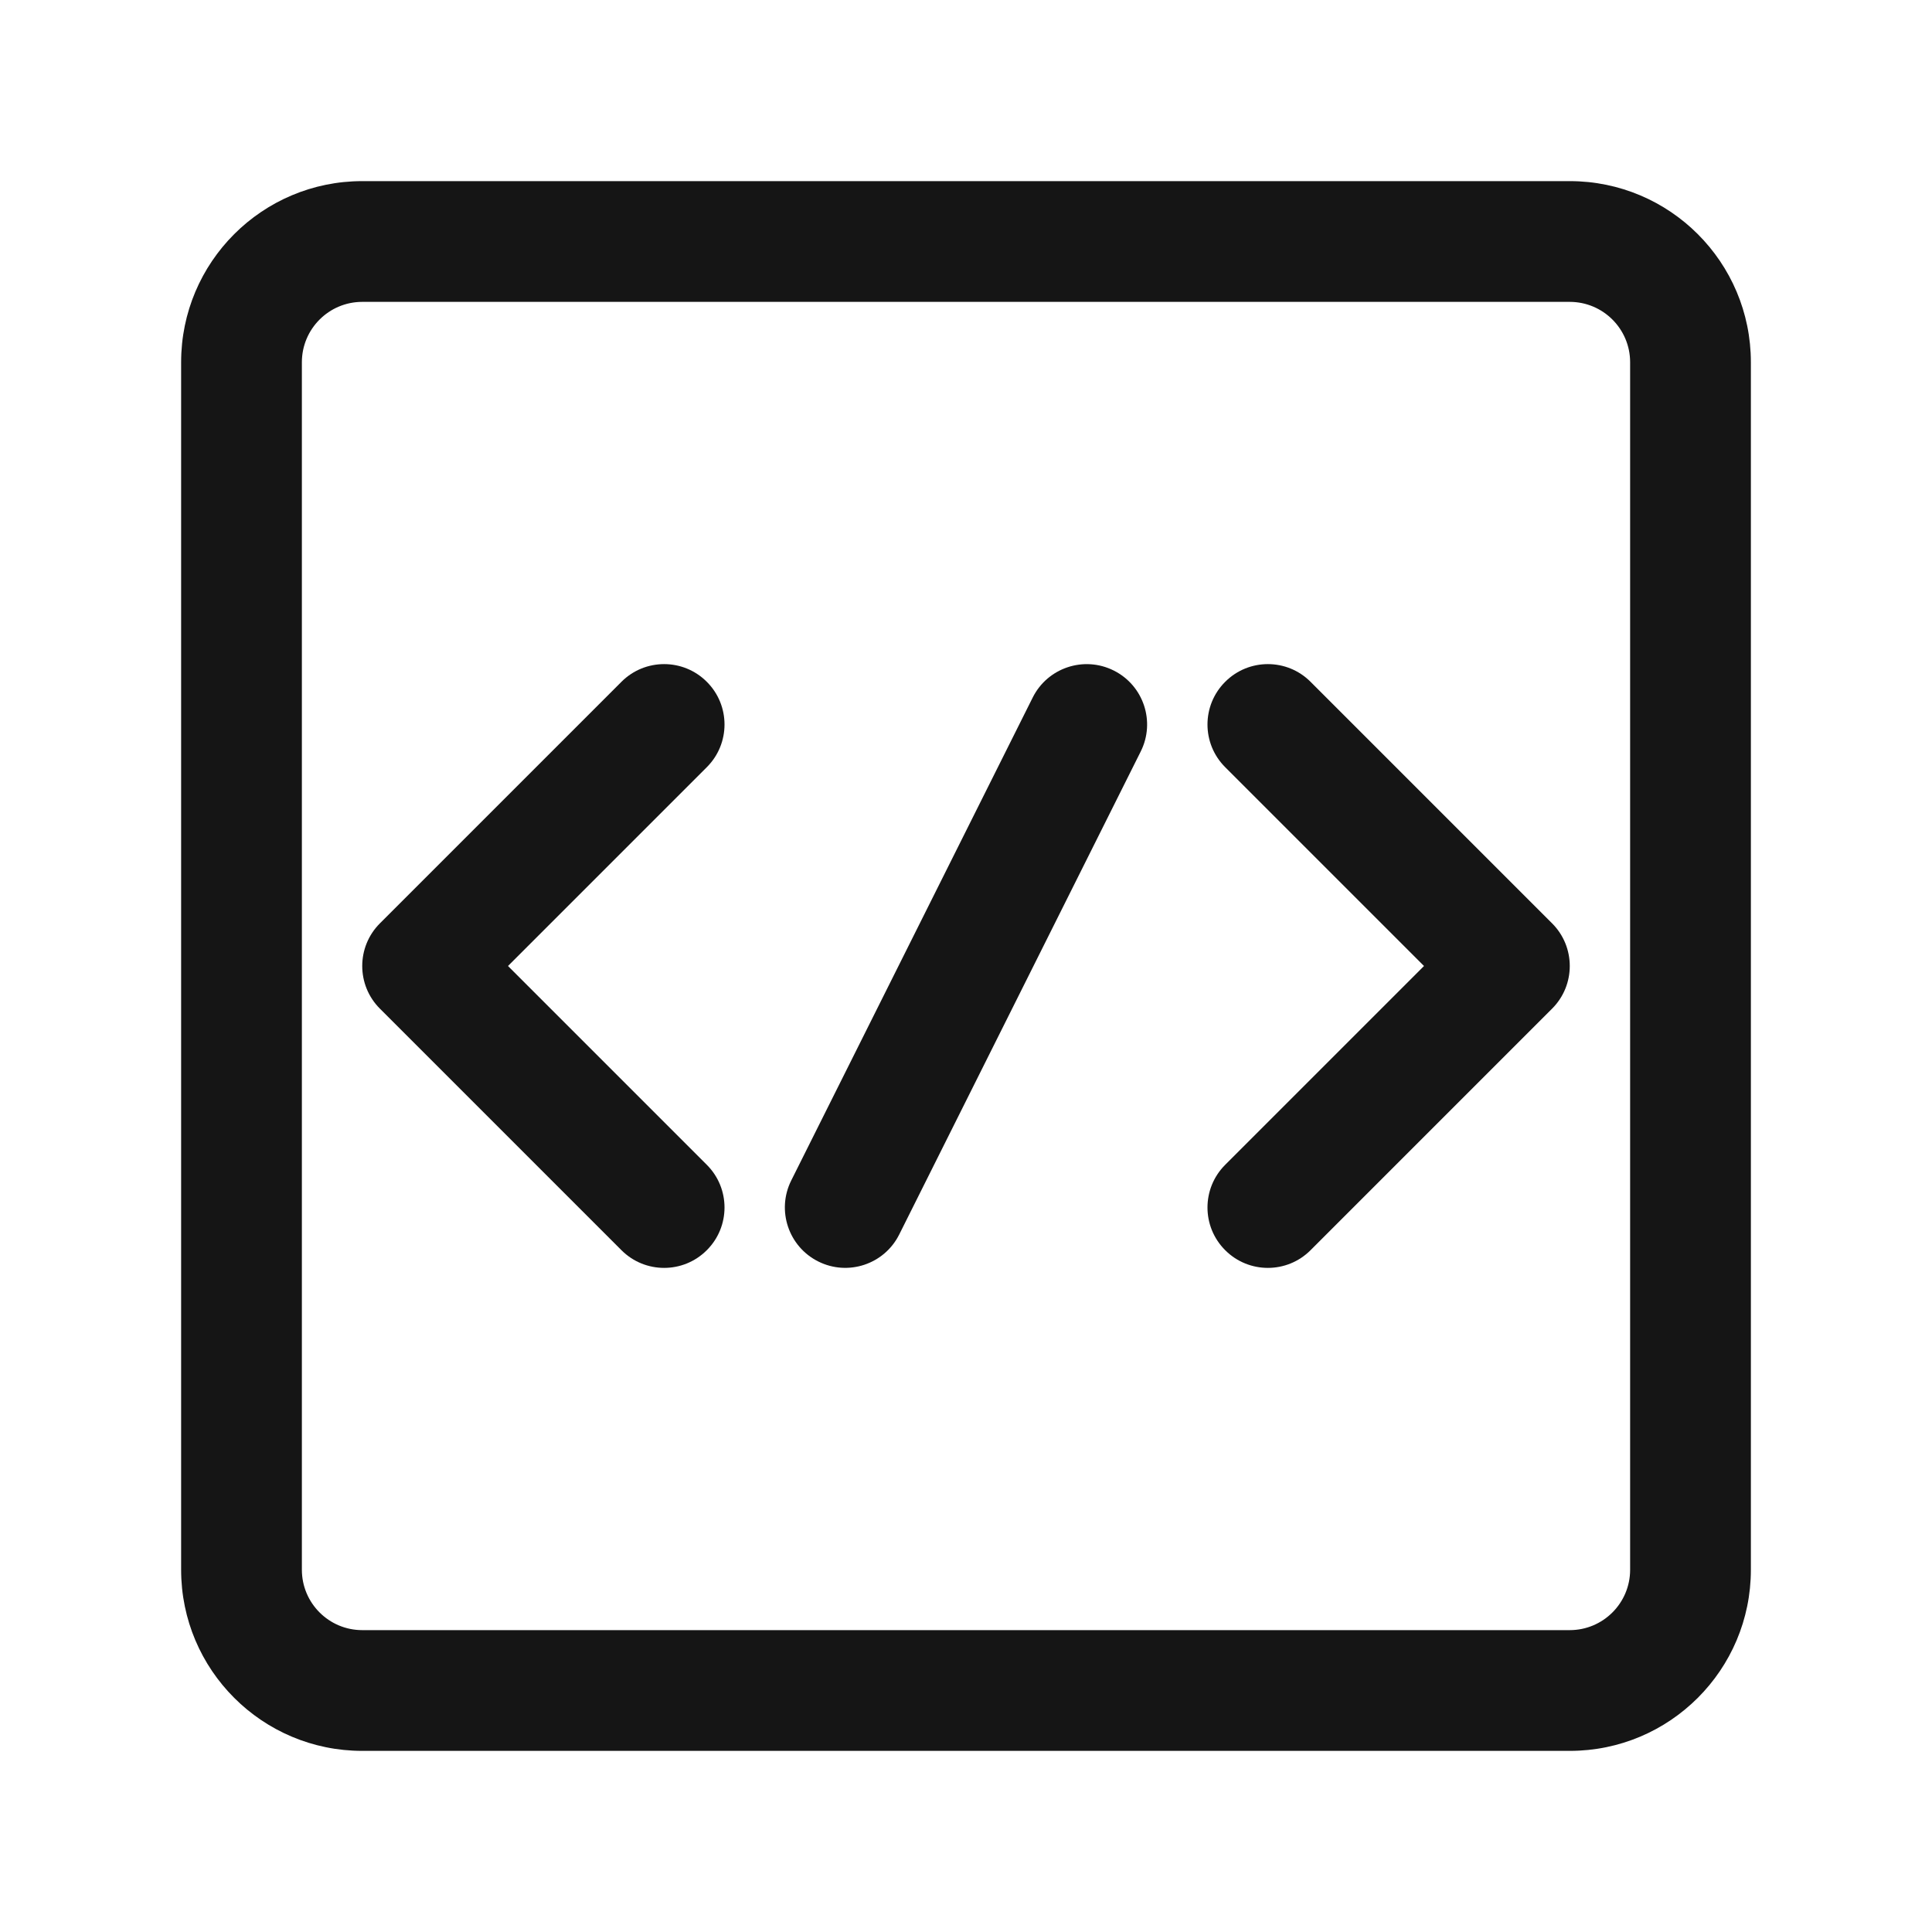
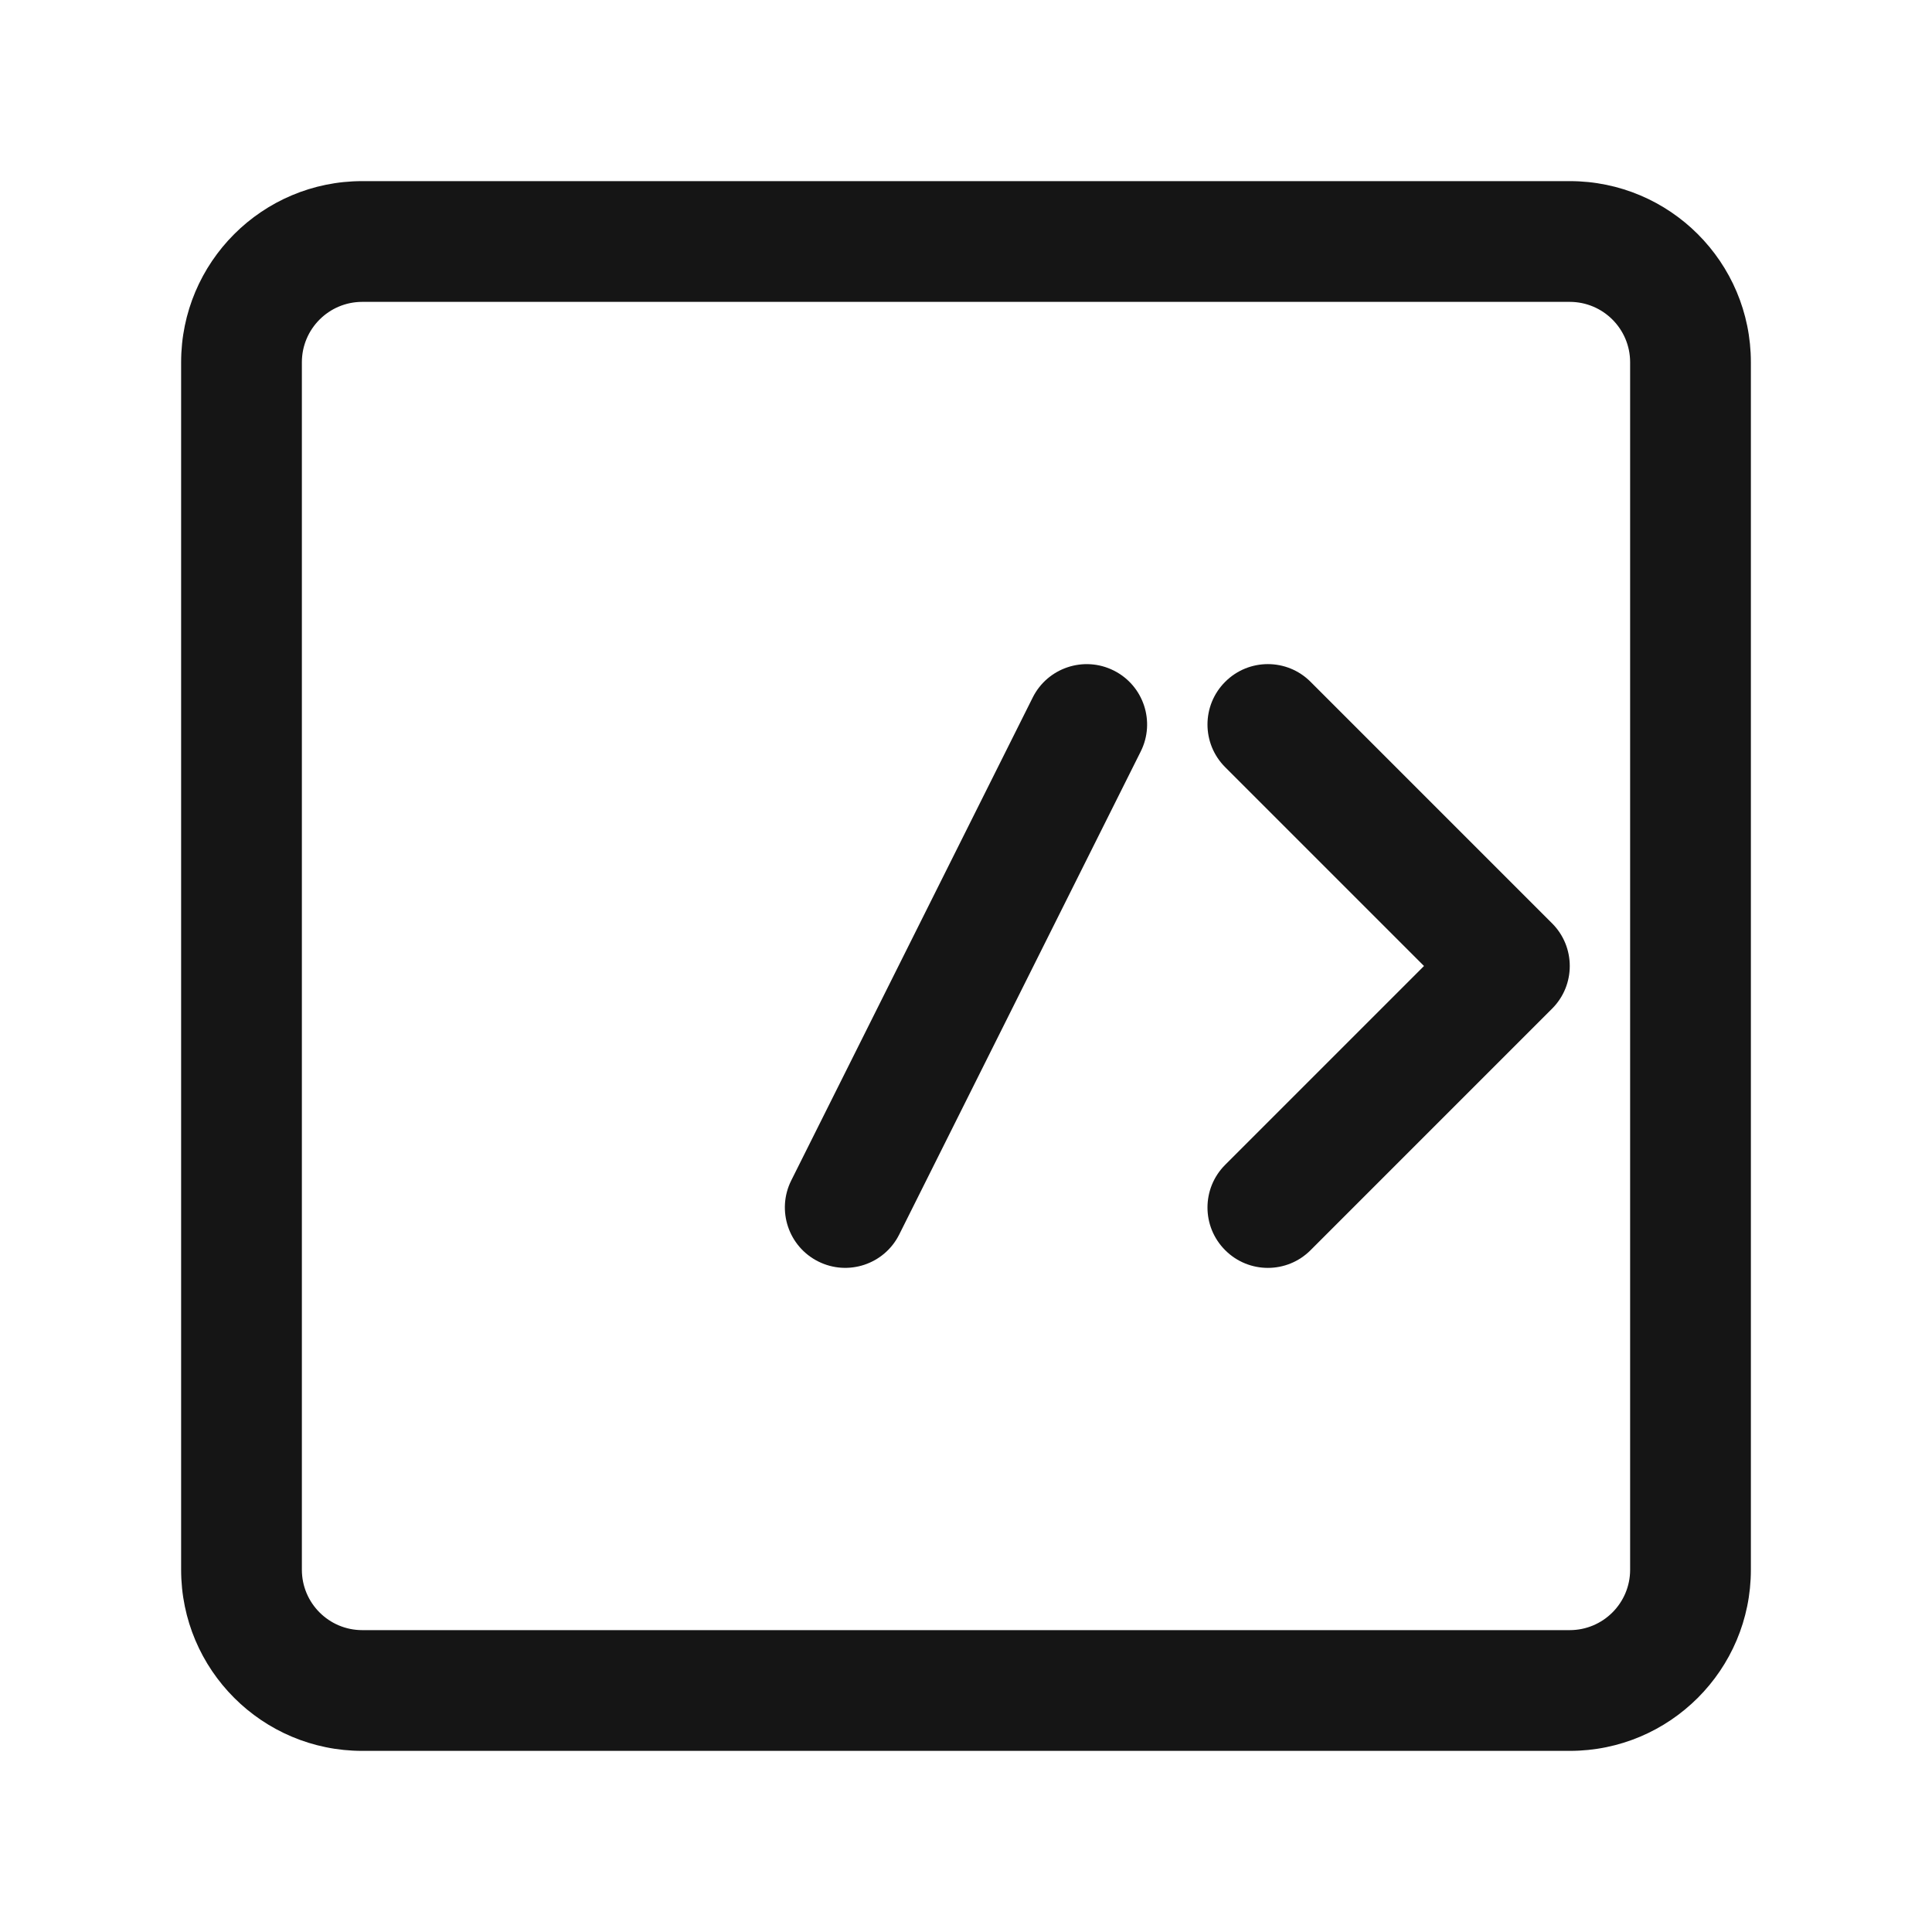
<svg xmlns="http://www.w3.org/2000/svg" width="32" height="32" viewBox="0 0 32 32" fill="none">
-   <path d="M11.707 12.707C12.098 12.317 12.098 11.683 11.707 11.293C11.317 10.902 10.683 10.902 10.293 11.293L6.293 15.293C5.902 15.683 5.902 16.317 6.293 16.707L10.293 20.707C10.683 21.098 11.317 21.098 11.707 20.707C12.098 20.317 12.098 19.683 11.707 19.293L8.414 16L11.707 12.707Z" fill="#151515" />
  <path d="M20.293 11.293C19.902 11.683 19.902 12.317 20.293 12.707L23.586 16L20.293 19.293C19.902 19.683 19.902 20.317 20.293 20.707C20.683 21.098 21.317 21.098 21.707 20.707L25.707 16.707C26.098 16.317 26.098 15.683 25.707 15.293L21.707 11.293C21.317 10.902 20.683 10.902 20.293 11.293Z" fill="#151515" />
  <path d="M18.894 12.447C19.141 11.953 18.941 11.353 18.447 11.106C17.953 10.859 17.352 11.059 17.105 11.553L13.105 19.553C12.859 20.047 13.059 20.647 13.553 20.894C14.047 21.141 14.647 20.941 14.894 20.447L18.894 12.447Z" fill="#151515" />
  <path fill-rule="evenodd" clip-rule="evenodd" d="M6 3C4.343 3 3 4.343 3 6V26C3 27.657 4.343 29 6 29H26C27.657 29 29 27.657 29 26V6C29 4.343 27.657 3 26 3H6ZM5 6C5 5.448 5.448 5 6 5H26C26.552 5 27 5.448 27 6V26C27 26.552 26.552 27 26 27H6C5.448 27 5 26.552 5 26V6Z" fill="#151515" />
</svg>